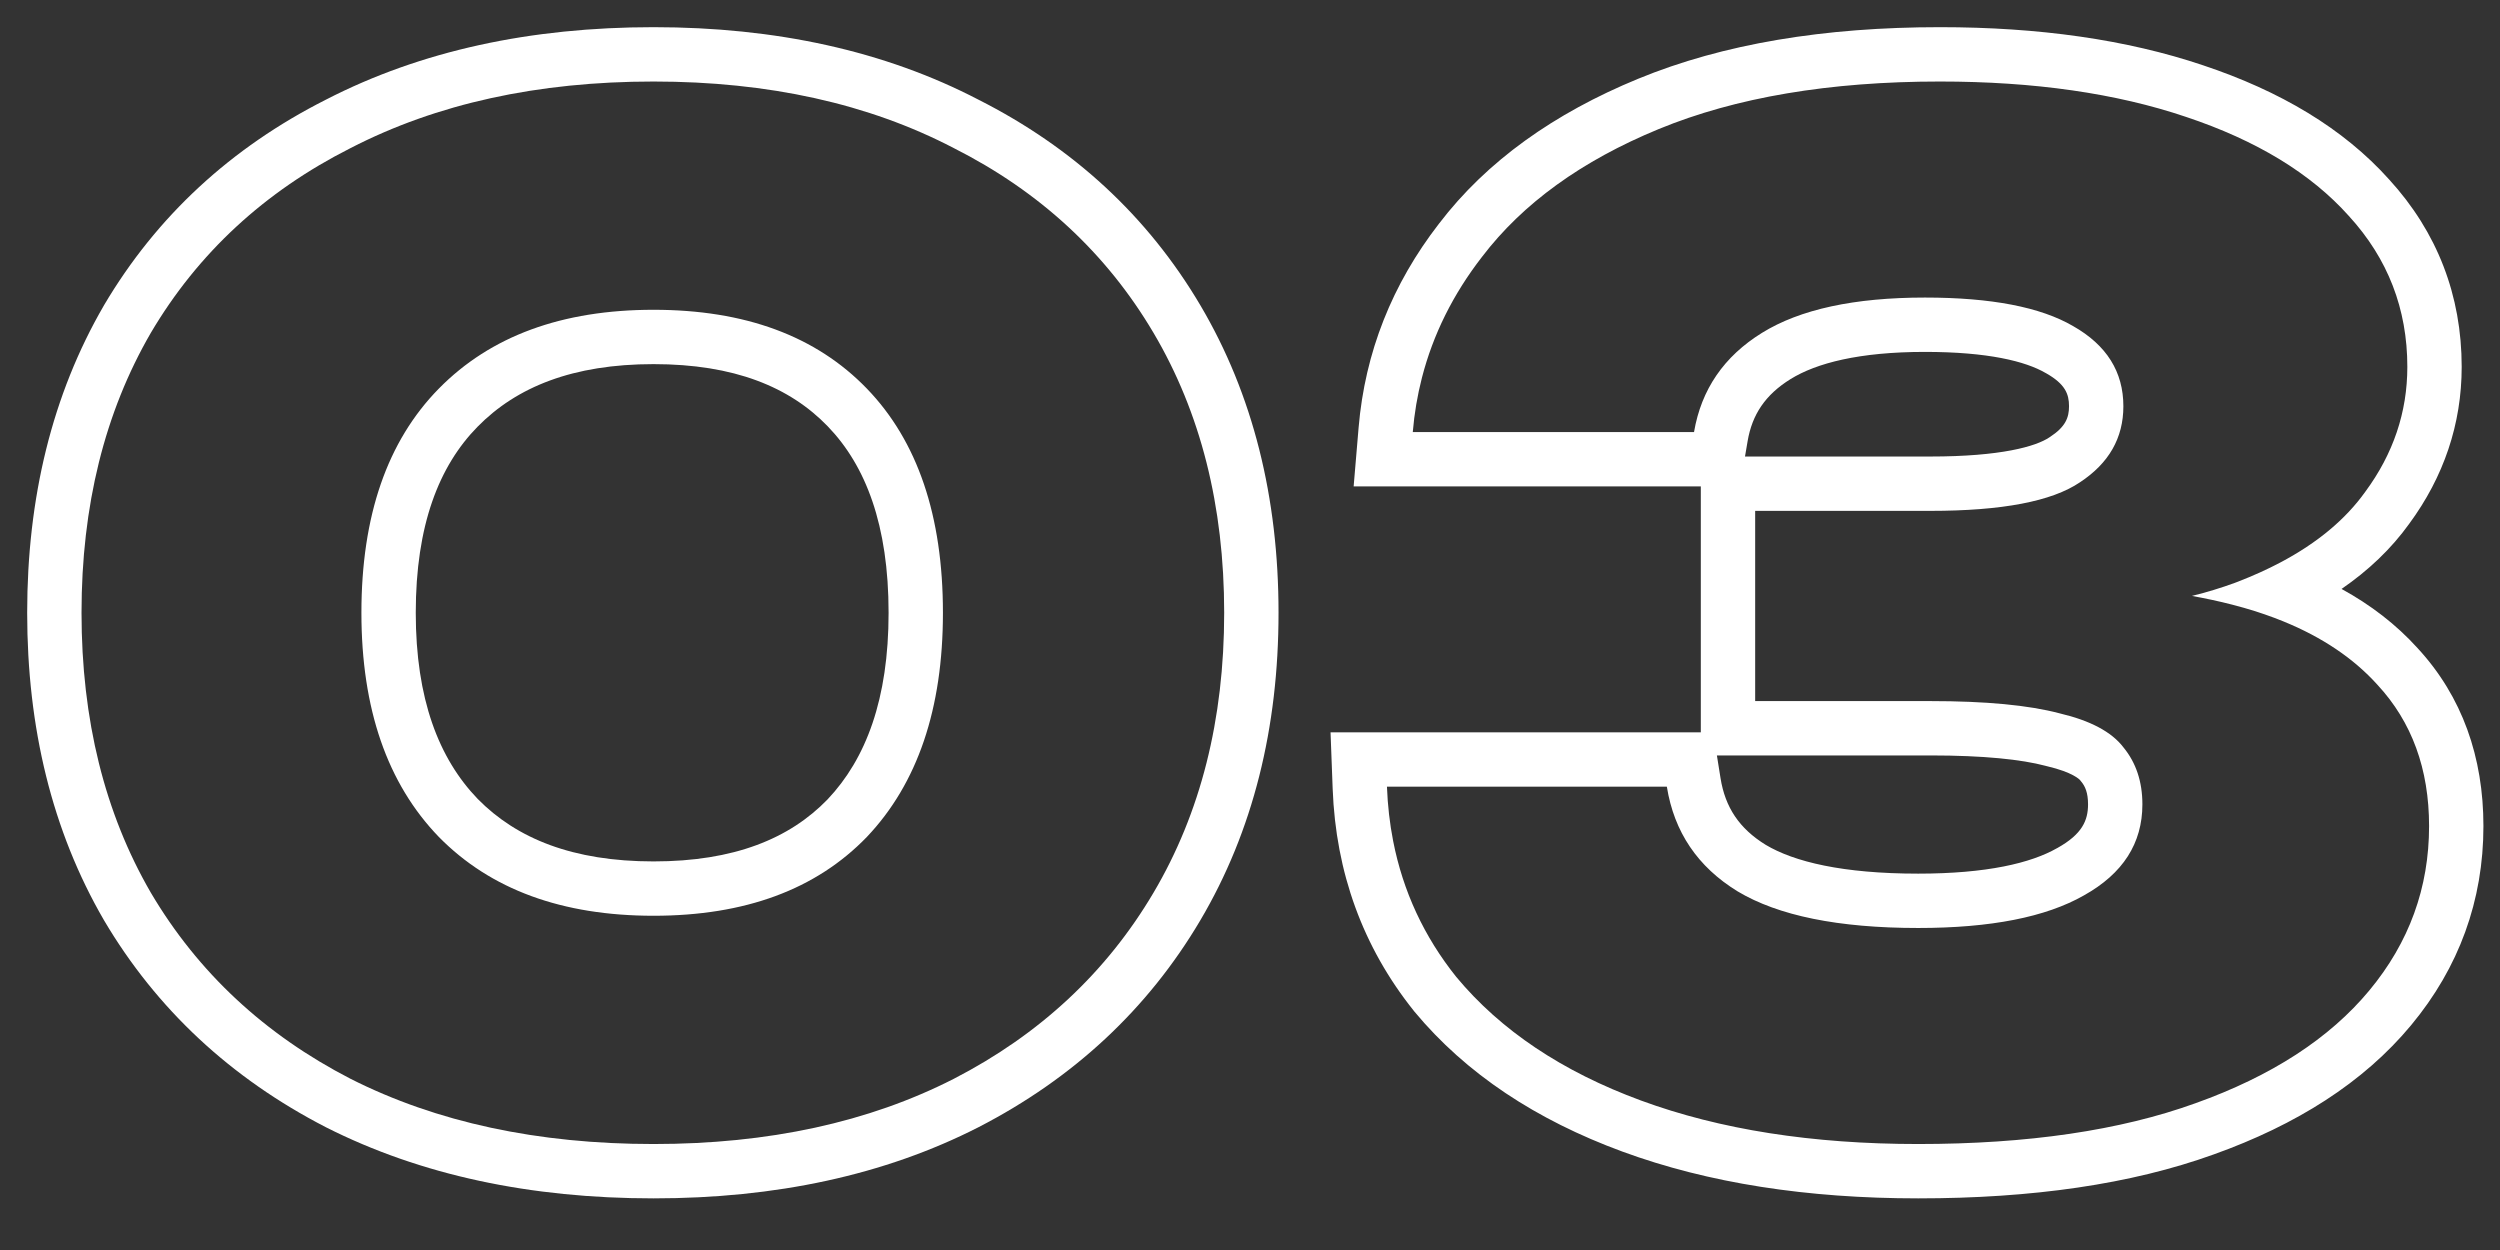
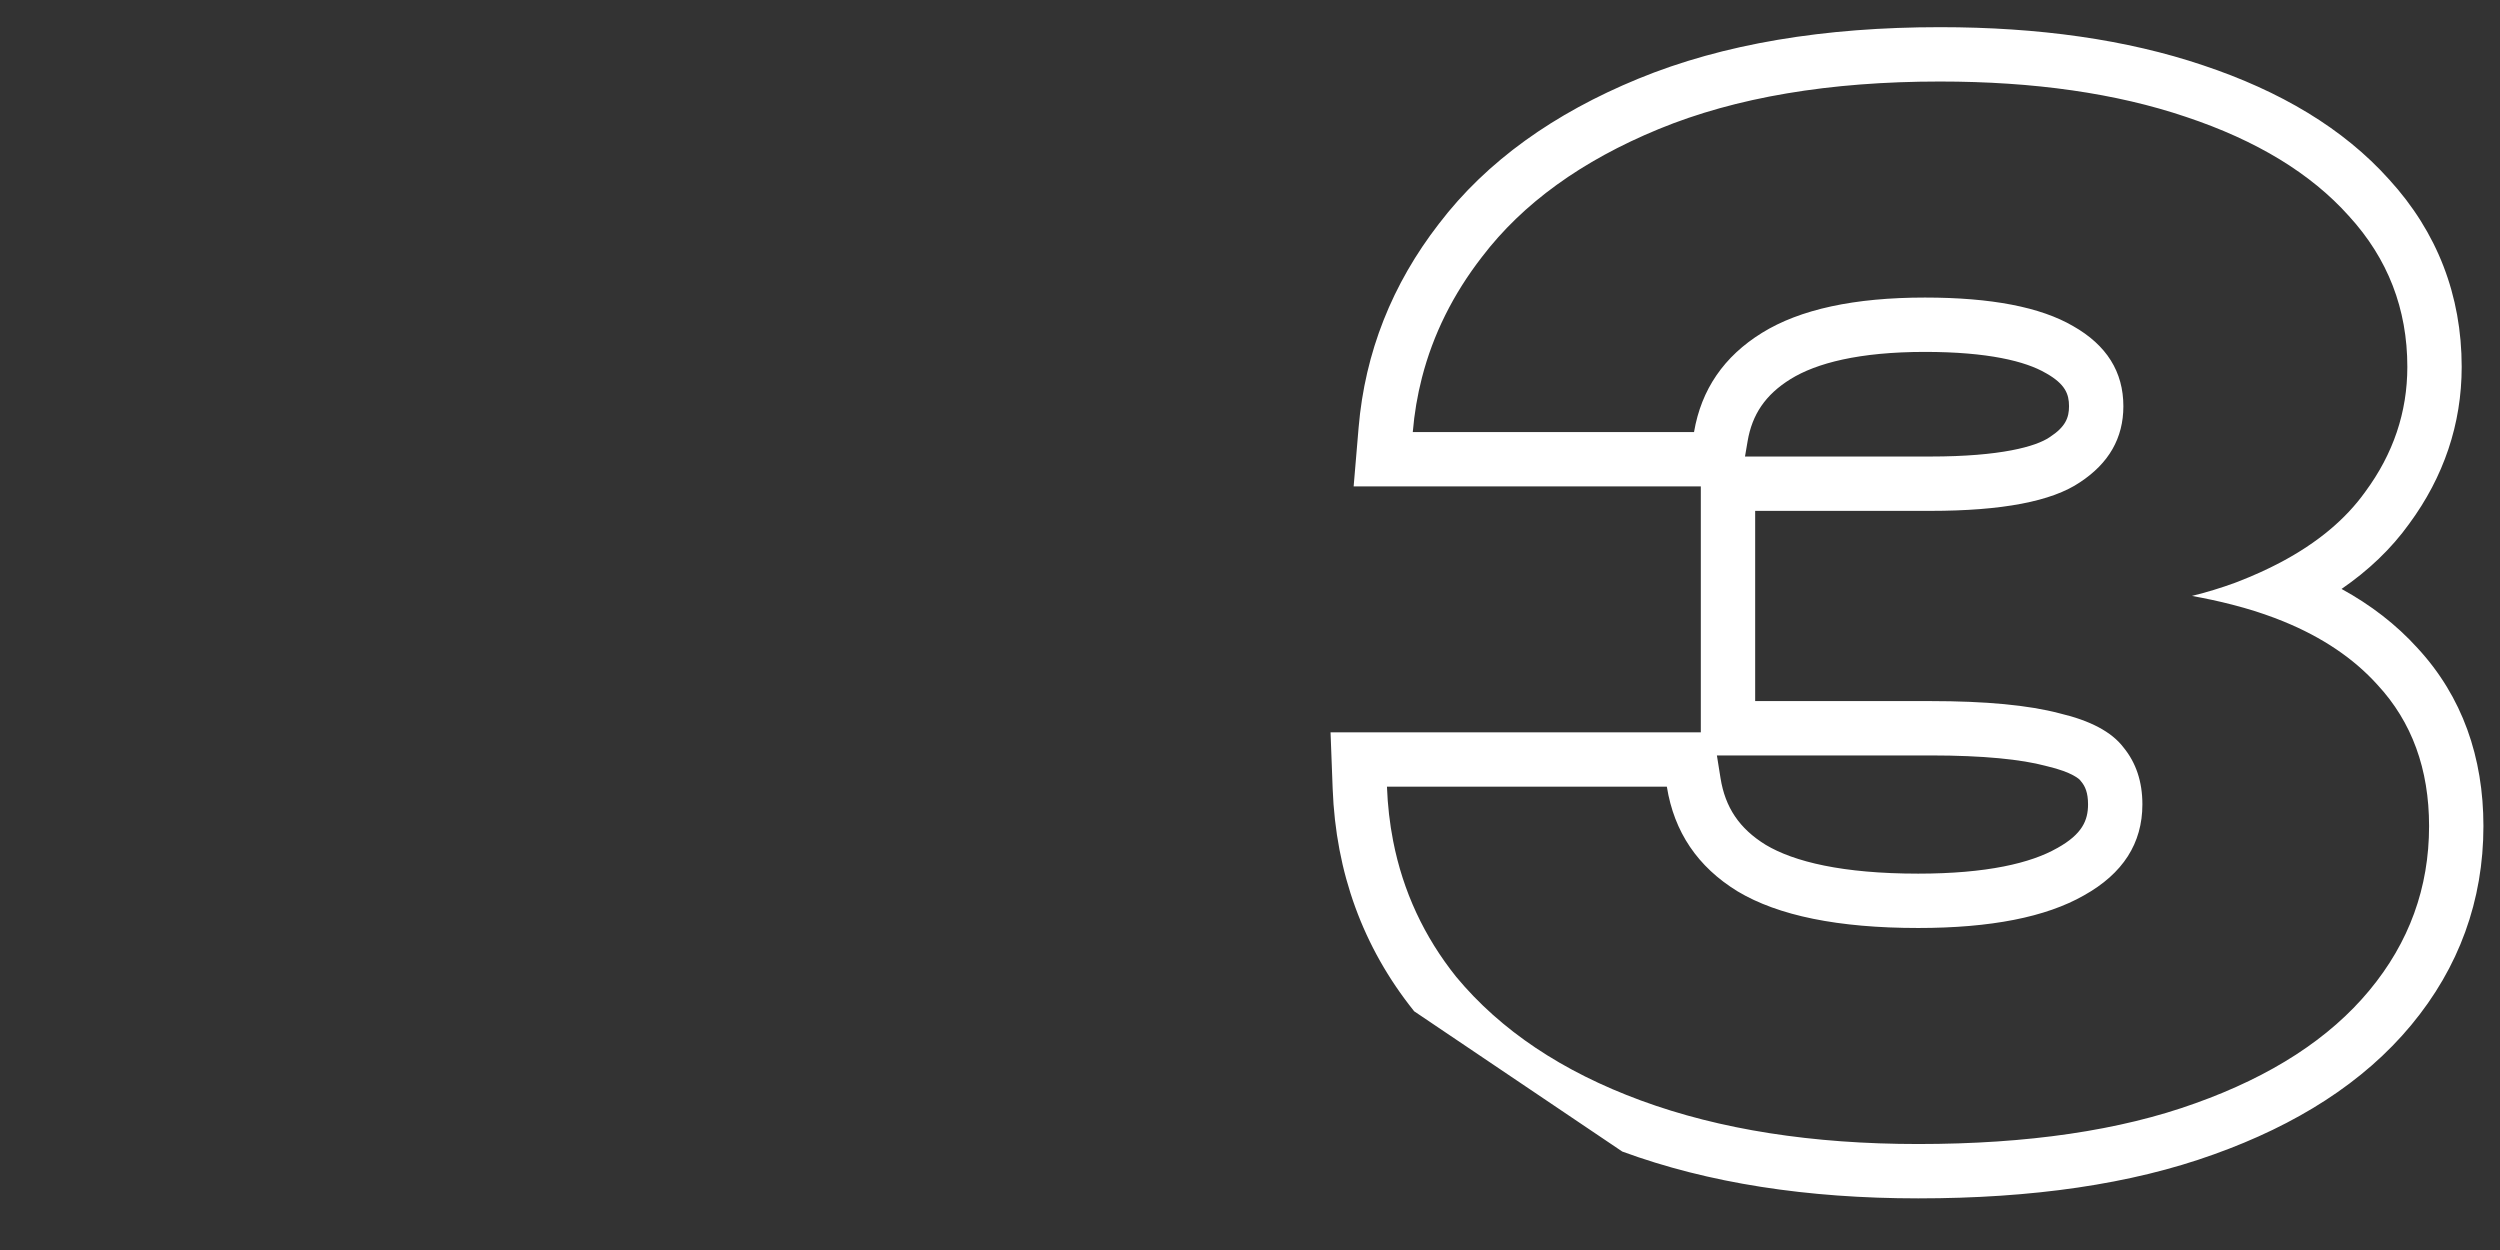
<svg xmlns="http://www.w3.org/2000/svg" width="92" height="46" viewBox="0 0 92 46" fill="none">
  <rect x="0" y="0" width="92" height="46" fill="#333333" stroke="none" />
-   <path fill-rule="evenodd" clip-rule="evenodd" d="M49.814 17.9L49.997 15.732C50.231 12.97 51.229 10.458 52.955 8.231C54.715 5.925 57.198 4.169 60.279 2.901C63.419 1.608 67.143 1 71.39 1C75.015 1 78.256 1.452 81.076 2.404C83.903 3.347 86.233 4.72 87.924 6.609C89.691 8.544 90.59 10.873 90.59 13.5C90.59 15.609 89.928 17.551 88.659 19.275C87.995 20.2 87.156 20.994 86.169 21.673C87.239 22.259 88.179 22.98 88.966 23.85C90.614 25.633 91.39 27.869 91.39 30.4C91.39 33.14 90.49 35.607 88.729 37.727C86.976 39.839 84.505 41.396 81.467 42.482C78.419 43.583 74.774 44.1 70.59 44.1C66.514 44.1 62.87 43.543 59.7 42.377C56.538 41.214 53.953 39.517 52.052 37.228L52.04 37.214L52.029 37.199C50.149 34.85 49.157 32.101 49.042 29.025L48.964 26.95H62.59V17.9H49.814ZM64.216 16.8H71.04C73.631 16.8 74.923 16.43 75.419 16.094L75.431 16.086L75.443 16.078C76.009 15.707 76.14 15.371 76.14 14.95C76.14 14.502 76.001 14.136 75.303 13.739L75.293 13.733L75.282 13.728C74.54 13.294 73.151 12.95 70.84 12.95C68.416 12.95 66.843 13.362 65.893 13.95C64.961 14.528 64.478 15.258 64.312 16.236L64.216 16.8ZM63.182 27.8L63.315 28.634C63.487 29.709 64.003 30.489 64.978 31.09C66.023 31.714 67.809 32.15 70.59 32.15C73.111 32.15 74.737 31.762 75.698 31.213L75.707 31.209L75.716 31.204C76.627 30.695 76.84 30.19 76.84 29.6C76.84 29.164 76.729 28.932 76.596 28.771L76.573 28.744L76.552 28.715C76.529 28.685 76.279 28.42 75.332 28.197L75.305 28.191L75.278 28.183C74.391 27.948 73.007 27.8 71.04 27.8H63.182ZM87.49 25.2C86.615 24.23 85.463 23.453 84.033 22.869C83.58 22.684 83.099 22.518 82.59 22.372C82.586 22.371 82.583 22.37 82.58 22.369C82.436 22.328 82.289 22.288 82.14 22.25C81.667 22.128 81.174 22.022 80.663 21.93C81.223 21.791 81.749 21.631 82.24 21.45C82.28 21.435 82.319 21.42 82.358 21.405C82.92 21.187 83.442 20.951 83.925 20.695C85.278 19.979 86.316 19.114 87.04 18.1C88.074 16.7 88.59 15.167 88.59 13.5C88.59 11.367 87.874 9.517 86.44 7.95C85.04 6.383 83.04 5.167 80.44 4.3C77.874 3.433 74.857 3 71.39 3C67.324 3 63.874 3.583 61.04 4.75C58.207 5.917 56.04 7.483 54.54 9.45C53.474 10.824 52.737 12.307 52.327 13.9C52.16 14.549 52.048 15.215 51.99 15.9H62.34C62.607 14.333 63.44 13.117 64.84 12.25C66.24 11.383 68.24 10.95 70.84 10.95C73.274 10.95 75.09 11.3 76.29 12C77.524 12.7 78.14 13.683 78.14 14.95C78.14 16.117 77.607 17.05 76.54 17.75C75.507 18.45 73.674 18.8 71.04 18.8H64.59V25.8H71.04C73.074 25.8 74.657 25.95 75.79 26.25C76.924 26.517 77.707 26.933 78.14 27.5C78.607 28.067 78.84 28.767 78.84 29.6C78.84 31.033 78.124 32.15 76.69 32.95C75.29 33.75 73.257 34.15 70.59 34.15C67.657 34.15 65.44 33.7 63.94 32.8C62.474 31.9 61.607 30.617 61.34 28.95H51.04C51.066 29.639 51.142 30.306 51.268 30.95C51.63 32.8 52.404 34.467 53.59 35.95C55.224 37.917 57.49 39.433 60.39 40.5C63.29 41.567 66.69 42.1 70.59 42.1C74.624 42.1 78.024 41.6 80.79 40.6C83.59 39.6 85.724 38.217 87.19 36.45C88.657 34.683 89.39 32.667 89.39 30.4C89.39 28.3 88.757 26.567 87.49 25.2Z" fill="white" />
-   <path fill-rule="evenodd" clip-rule="evenodd" d="M11.991 41.481L11.983 41.477C8.498 39.68 5.762 37.14 3.828 33.867L3.824 33.86L3.82 33.853C1.916 30.569 1 26.779 1 22.55C1 18.322 1.916 14.531 3.82 11.247L3.824 11.24L3.828 11.232C5.763 7.959 8.501 5.433 11.991 3.669C15.49 1.866 19.53 1 24.05 1C28.537 1 32.546 1.866 36.013 3.671C39.501 5.435 42.238 7.96 44.172 11.232C46.114 14.519 47.05 18.315 47.05 22.55C47.05 26.785 46.114 30.581 44.172 33.867C42.238 37.14 39.502 39.68 36.017 41.477L36.01 41.481C32.543 43.251 28.536 44.1 24.05 44.1C19.533 44.1 15.495 43.252 11.998 41.485L11.991 41.481ZM35.1 5.45C31.967 3.817 28.283 3 24.05 3C19.783 3 16.067 3.817 12.9 5.45C9.733 7.05 7.283 9.317 5.55 12.25C3.85 15.183 3 18.617 3 22.55C3 26.483 3.85 29.917 5.55 32.85C7.283 35.783 9.733 38.067 12.9 39.7C16.067 41.3 19.783 42.1 24.05 42.1C28.283 42.1 31.967 41.3 35.1 39.7C38.267 38.067 40.717 35.783 42.45 32.85C44.183 29.917 45.05 26.483 45.05 22.55C45.05 18.617 44.183 15.183 42.45 12.25C40.717 9.317 38.267 7.05 35.1 5.45ZM31.9 30.8C33.767 28.833 34.7 26.083 34.7 22.55C34.7 18.983 33.767 16.233 31.9 14.3C30.033 12.367 27.417 11.4 24.05 11.4C20.683 11.4 18.05 12.367 16.15 14.3C14.25 16.233 13.3 18.983 13.3 22.55C13.3 26.083 14.25 28.833 16.15 30.8C18.05 32.733 20.683 33.7 24.05 33.7C27.417 33.7 30.033 32.733 31.9 30.8ZM24.05 31.7C27.015 31.7 29.056 30.863 30.455 29.417C31.869 27.924 32.7 25.727 32.7 22.55C32.7 19.327 31.863 17.141 30.461 15.689C29.062 14.24 27.02 13.4 24.05 13.4C21.082 13.4 19.014 14.239 17.576 15.702C16.149 17.154 15.3 19.336 15.3 22.55C15.3 25.718 16.143 27.91 17.583 29.404C19.02 30.863 21.086 31.7 24.05 31.7Z" fill="white" />
+   <path fill-rule="evenodd" clip-rule="evenodd" d="M49.814 17.9L49.997 15.732C50.231 12.97 51.229 10.458 52.955 8.231C54.715 5.925 57.198 4.169 60.279 2.901C63.419 1.608 67.143 1 71.39 1C75.015 1 78.256 1.452 81.076 2.404C83.903 3.347 86.233 4.72 87.924 6.609C89.691 8.544 90.59 10.873 90.59 13.5C90.59 15.609 89.928 17.551 88.659 19.275C87.995 20.2 87.156 20.994 86.169 21.673C87.239 22.259 88.179 22.98 88.966 23.85C90.614 25.633 91.39 27.869 91.39 30.4C91.39 33.14 90.49 35.607 88.729 37.727C86.976 39.839 84.505 41.396 81.467 42.482C78.419 43.583 74.774 44.1 70.59 44.1C66.514 44.1 62.87 43.543 59.7 42.377L52.04 37.214L52.029 37.199C50.149 34.85 49.157 32.101 49.042 29.025L48.964 26.95H62.59V17.9H49.814ZM64.216 16.8H71.04C73.631 16.8 74.923 16.43 75.419 16.094L75.431 16.086L75.443 16.078C76.009 15.707 76.14 15.371 76.14 14.95C76.14 14.502 76.001 14.136 75.303 13.739L75.293 13.733L75.282 13.728C74.54 13.294 73.151 12.95 70.84 12.95C68.416 12.95 66.843 13.362 65.893 13.95C64.961 14.528 64.478 15.258 64.312 16.236L64.216 16.8ZM63.182 27.8L63.315 28.634C63.487 29.709 64.003 30.489 64.978 31.09C66.023 31.714 67.809 32.15 70.59 32.15C73.111 32.15 74.737 31.762 75.698 31.213L75.707 31.209L75.716 31.204C76.627 30.695 76.84 30.19 76.84 29.6C76.84 29.164 76.729 28.932 76.596 28.771L76.573 28.744L76.552 28.715C76.529 28.685 76.279 28.42 75.332 28.197L75.305 28.191L75.278 28.183C74.391 27.948 73.007 27.8 71.04 27.8H63.182ZM87.49 25.2C86.615 24.23 85.463 23.453 84.033 22.869C83.58 22.684 83.099 22.518 82.59 22.372C82.586 22.371 82.583 22.37 82.58 22.369C82.436 22.328 82.289 22.288 82.14 22.25C81.667 22.128 81.174 22.022 80.663 21.93C81.223 21.791 81.749 21.631 82.24 21.45C82.28 21.435 82.319 21.42 82.358 21.405C82.92 21.187 83.442 20.951 83.925 20.695C85.278 19.979 86.316 19.114 87.04 18.1C88.074 16.7 88.59 15.167 88.59 13.5C88.59 11.367 87.874 9.517 86.44 7.95C85.04 6.383 83.04 5.167 80.44 4.3C77.874 3.433 74.857 3 71.39 3C67.324 3 63.874 3.583 61.04 4.75C58.207 5.917 56.04 7.483 54.54 9.45C53.474 10.824 52.737 12.307 52.327 13.9C52.16 14.549 52.048 15.215 51.99 15.9H62.34C62.607 14.333 63.44 13.117 64.84 12.25C66.24 11.383 68.24 10.95 70.84 10.95C73.274 10.95 75.09 11.3 76.29 12C77.524 12.7 78.14 13.683 78.14 14.95C78.14 16.117 77.607 17.05 76.54 17.75C75.507 18.45 73.674 18.8 71.04 18.8H64.59V25.8H71.04C73.074 25.8 74.657 25.95 75.79 26.25C76.924 26.517 77.707 26.933 78.14 27.5C78.607 28.067 78.84 28.767 78.84 29.6C78.84 31.033 78.124 32.15 76.69 32.95C75.29 33.75 73.257 34.15 70.59 34.15C67.657 34.15 65.44 33.7 63.94 32.8C62.474 31.9 61.607 30.617 61.34 28.95H51.04C51.066 29.639 51.142 30.306 51.268 30.95C51.63 32.8 52.404 34.467 53.59 35.95C55.224 37.917 57.49 39.433 60.39 40.5C63.29 41.567 66.69 42.1 70.59 42.1C74.624 42.1 78.024 41.6 80.79 40.6C83.59 39.6 85.724 38.217 87.19 36.45C88.657 34.683 89.39 32.667 89.39 30.4C89.39 28.3 88.757 26.567 87.49 25.2Z" fill="white" />
</svg>